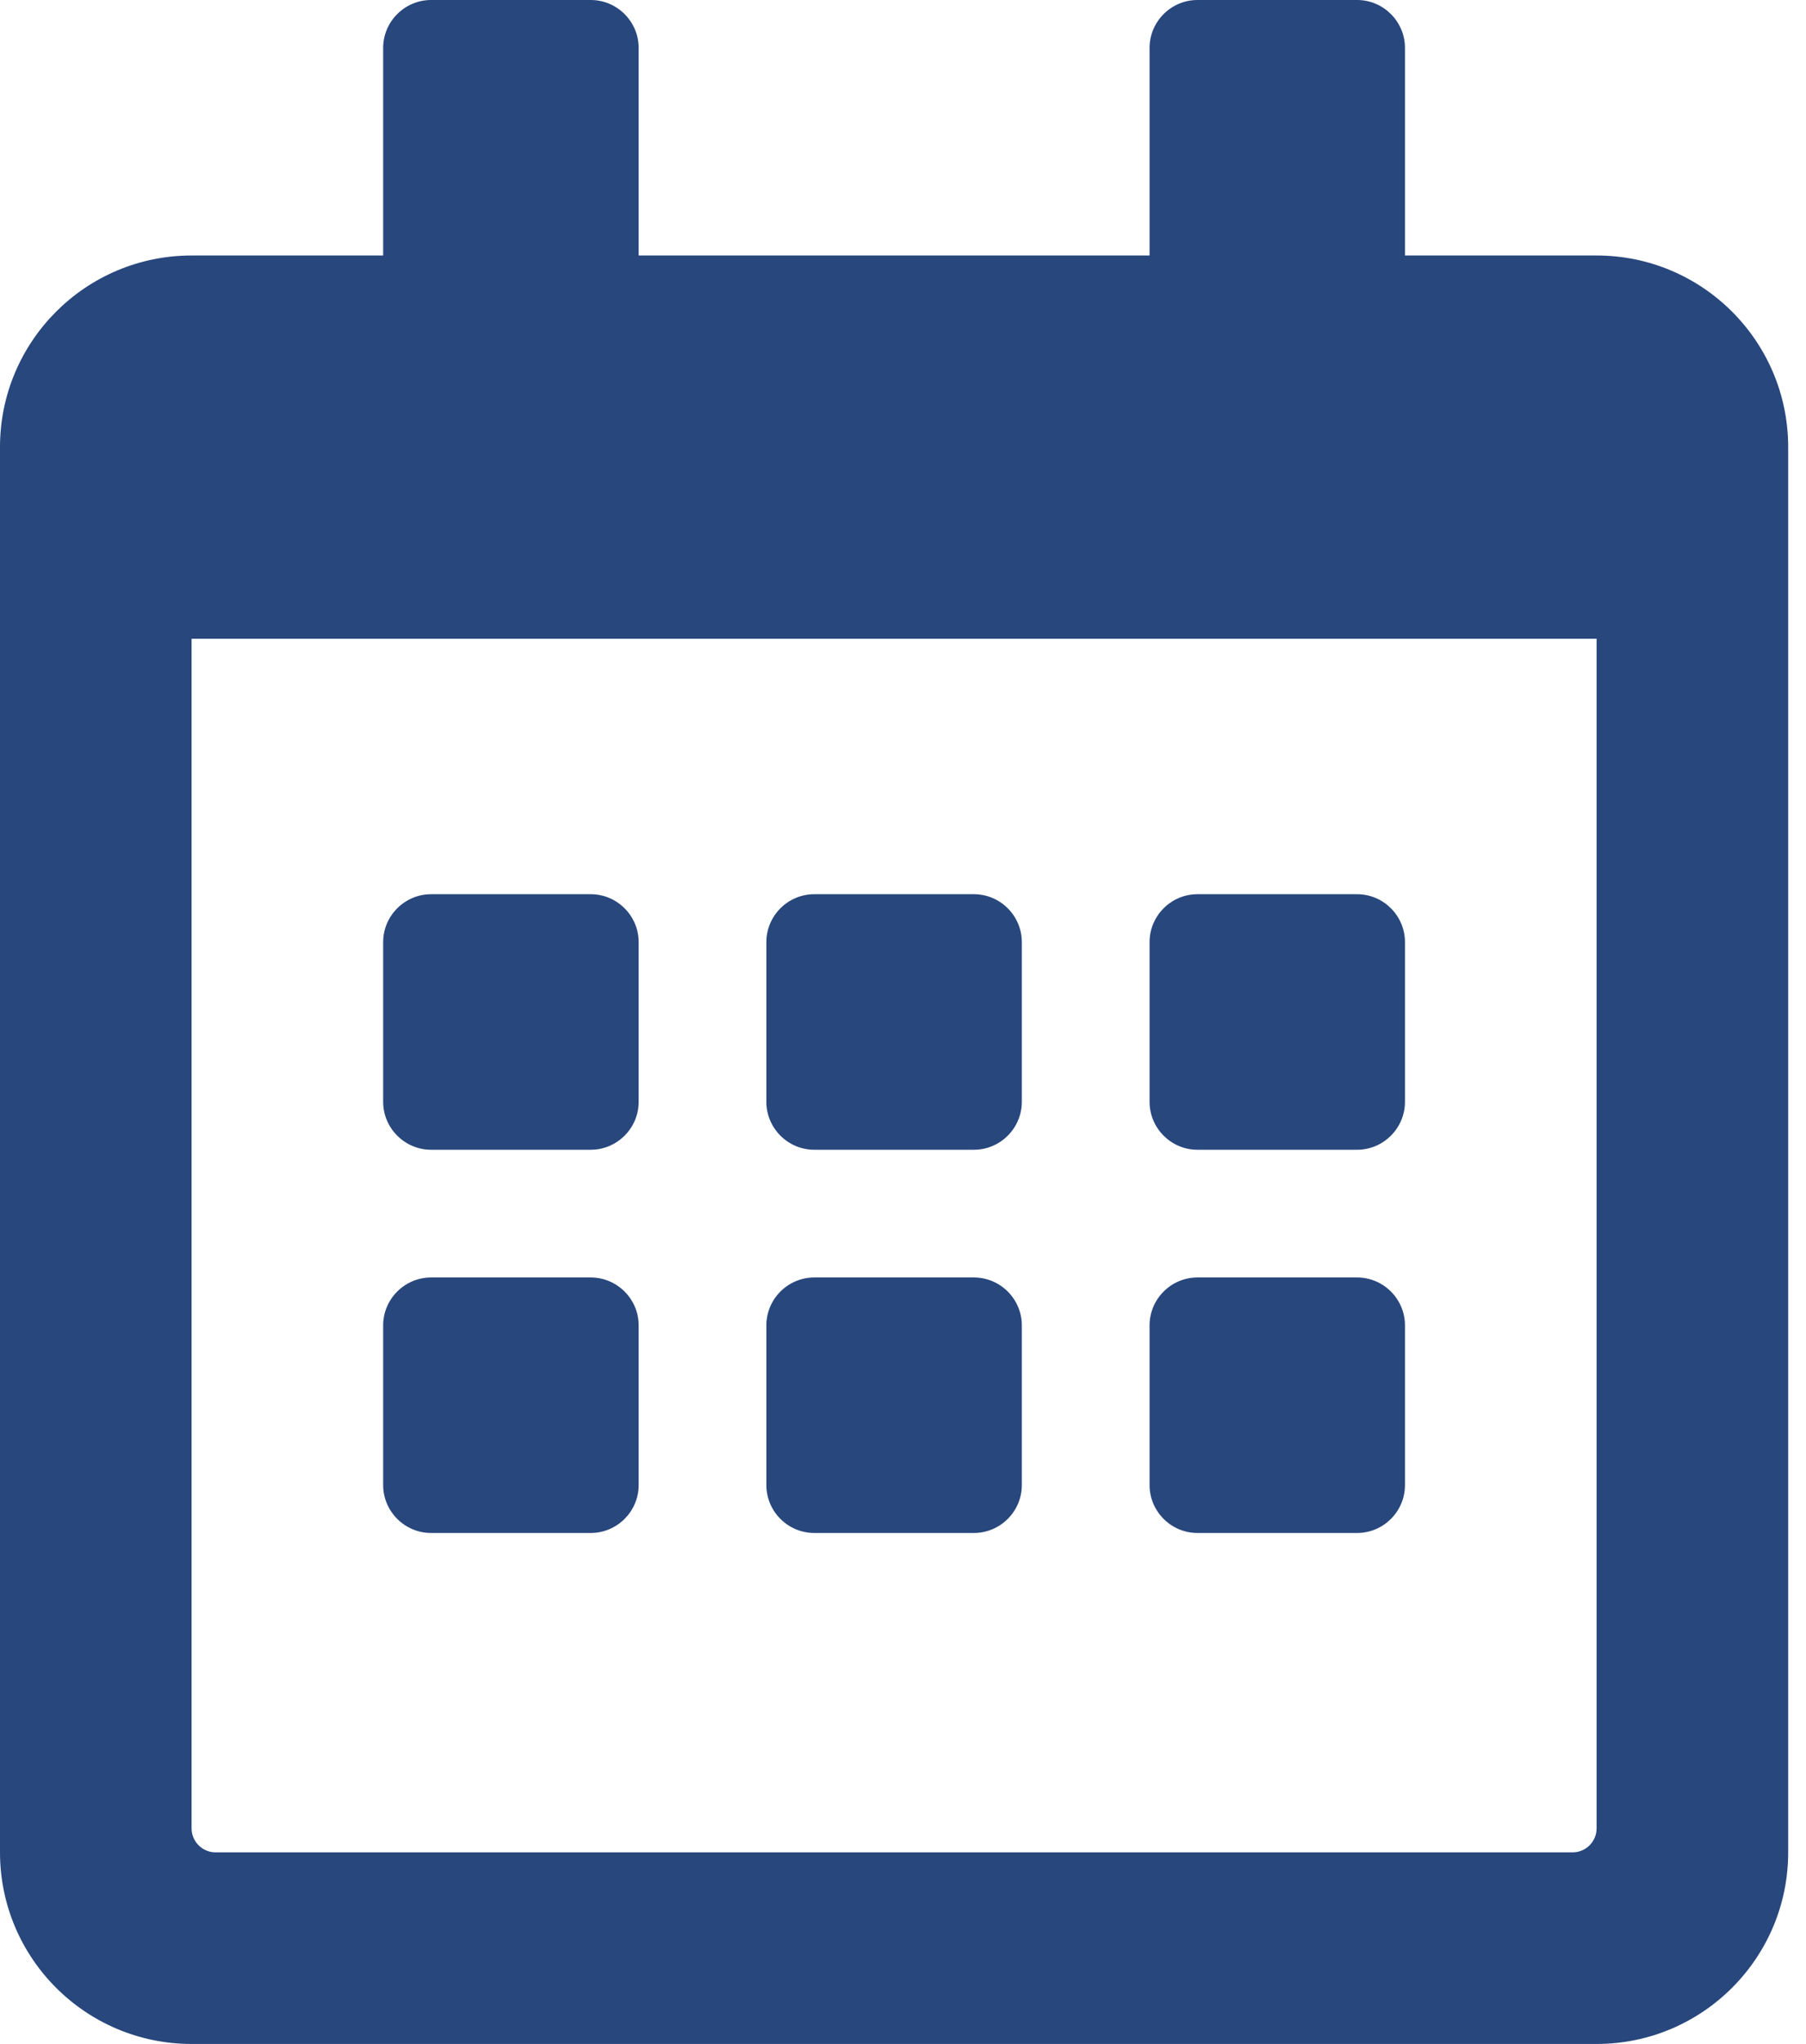
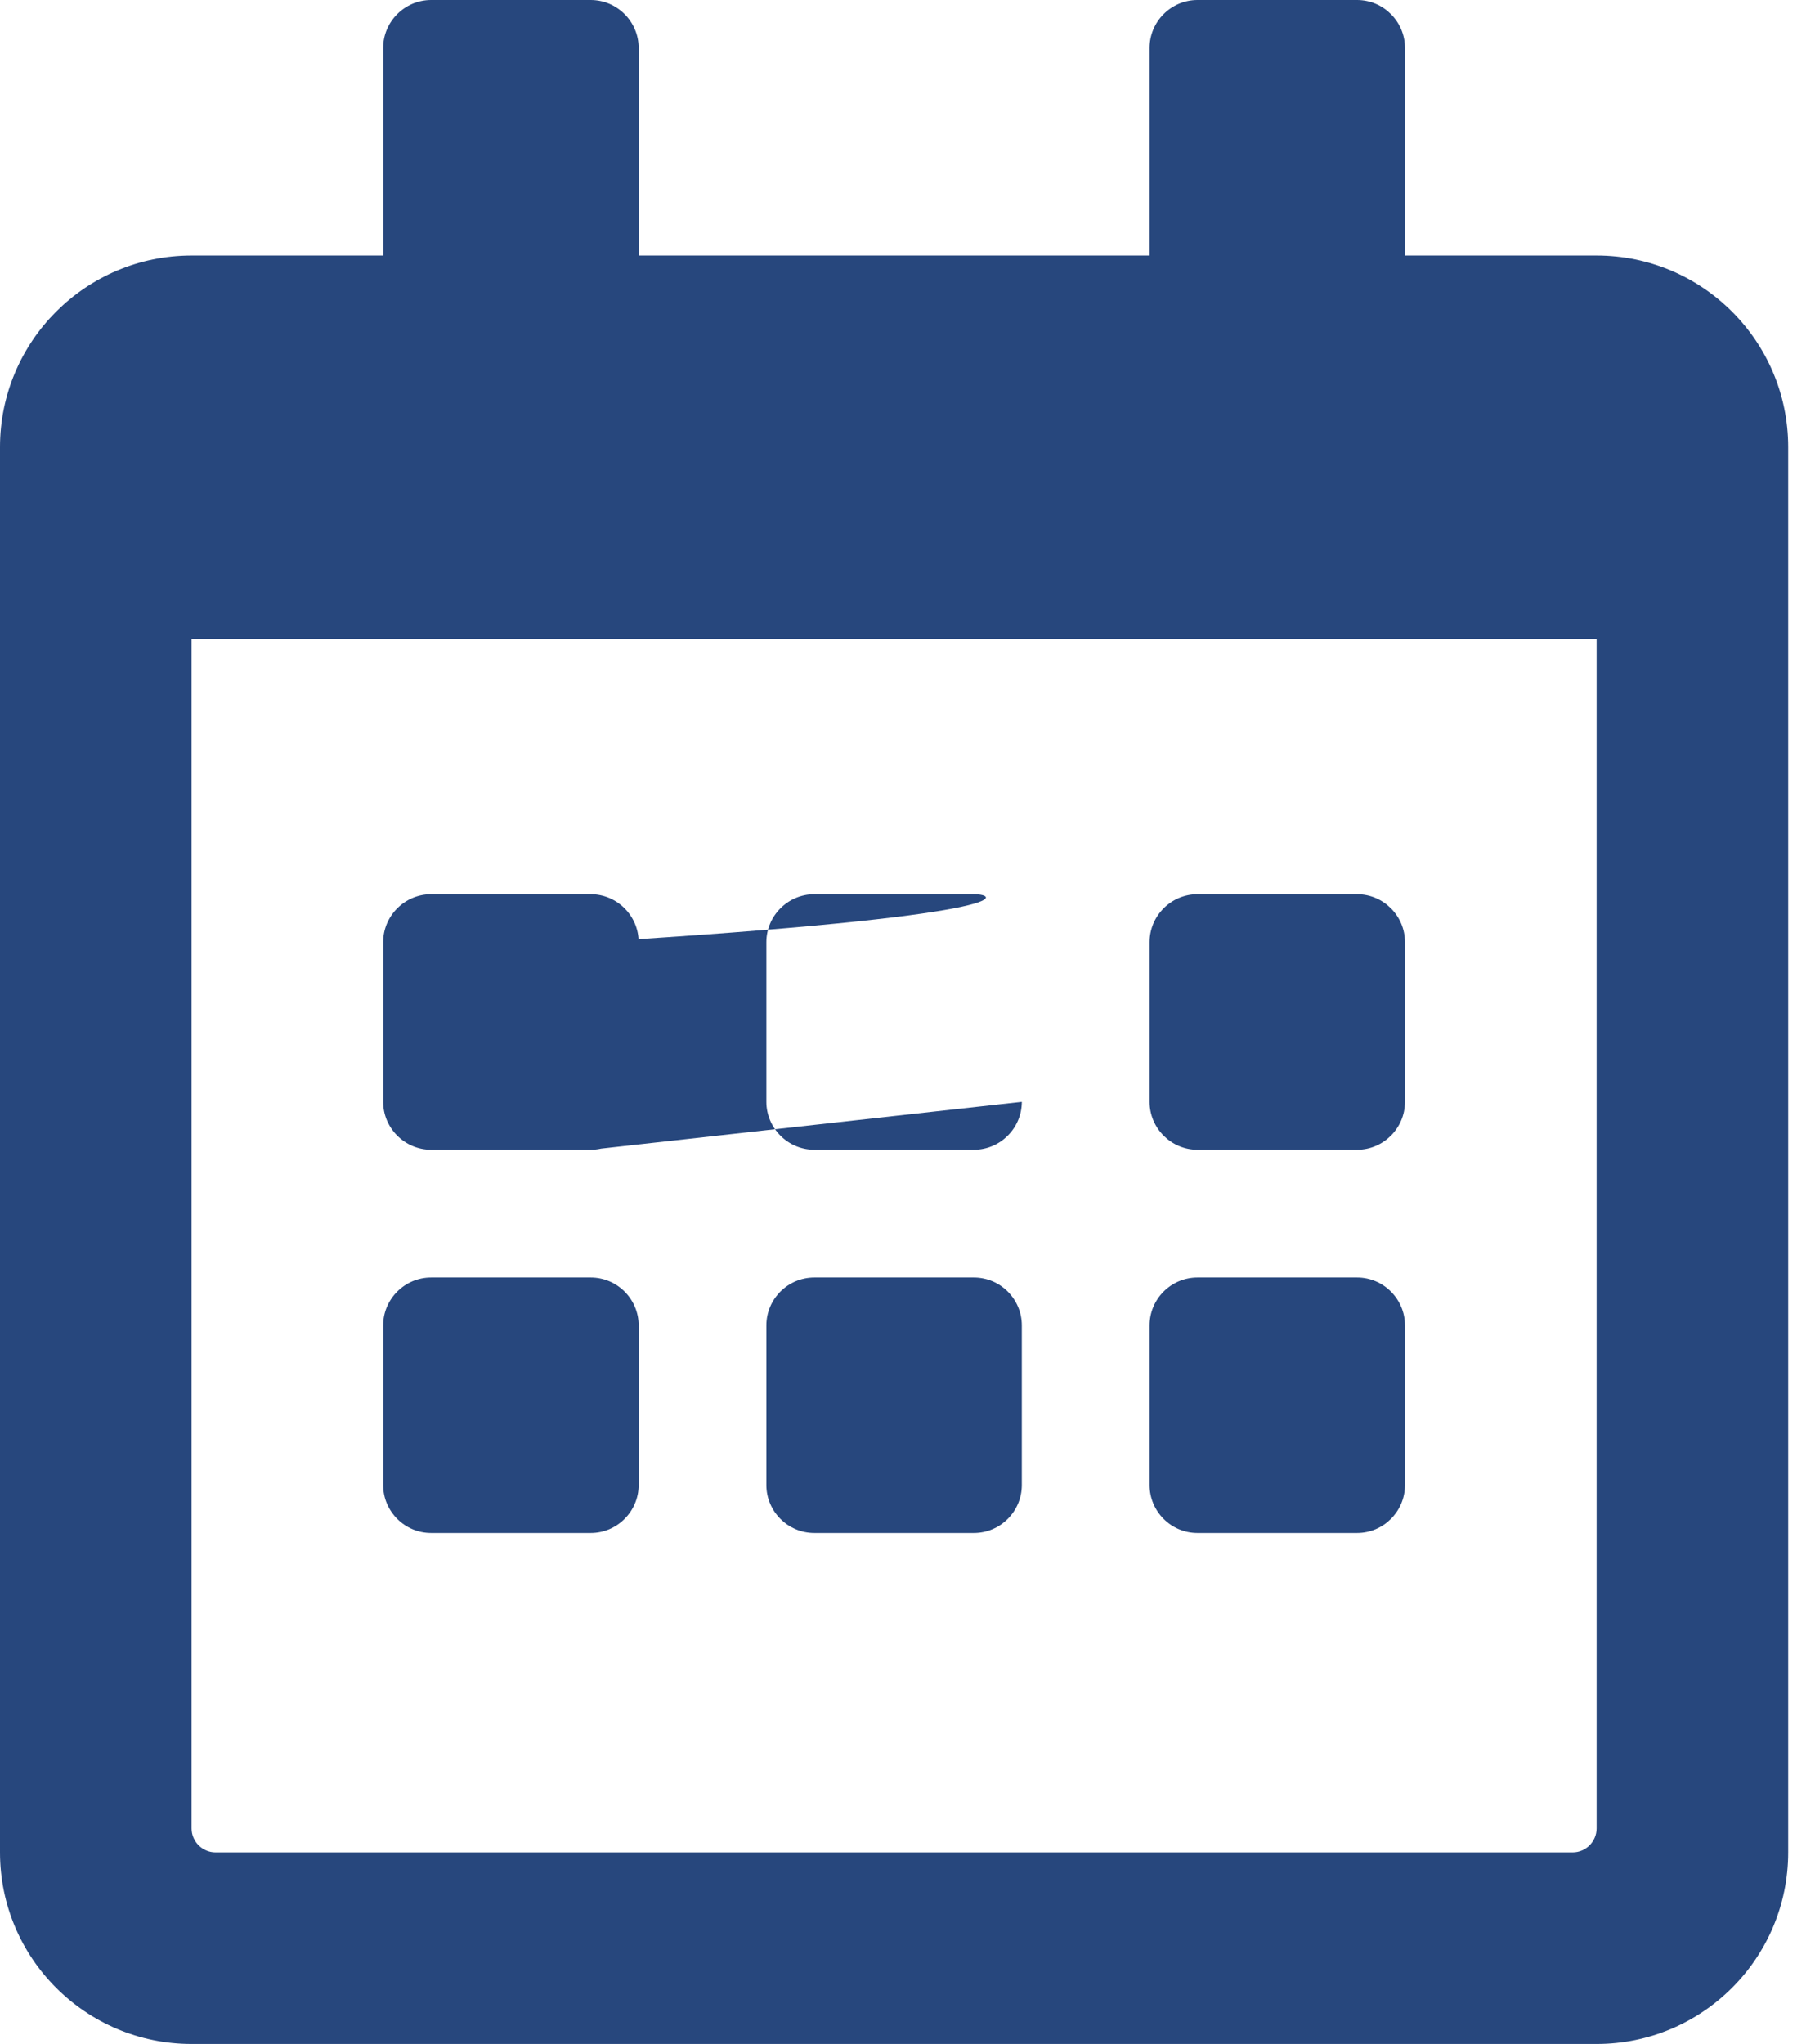
<svg xmlns="http://www.w3.org/2000/svg" width="38" height="43" viewBox="0 0 38 43" fill="none">
-   <path d="M12.43 24.188H9.07C8.516 24.188 8.062 23.734 8.062 23.18V19.82C8.062 19.266 8.516 18.812 9.07 18.812H12.43C12.984 18.812 13.438 19.266 13.438 19.82V23.18C13.438 23.734 12.984 24.188 12.43 24.188ZM21.5 23.18V19.82C21.5 19.266 21.047 18.812 20.492 18.812H17.133C16.578 18.812 16.125 19.266 16.125 19.82V23.18C16.125 23.734 16.578 24.188 17.133 24.188H20.492C21.047 24.188 21.5 23.734 21.5 23.18ZM29.562 23.18V19.82C29.562 19.266 29.109 18.812 28.555 18.812H25.195C24.641 18.812 24.188 19.266 24.188 19.82V23.18C24.188 23.734 24.641 24.188 25.195 24.188H28.555C29.109 24.188 29.562 23.734 29.562 23.18ZM21.5 31.242V27.883C21.5 27.328 21.047 26.875 20.492 26.875H17.133C16.578 26.875 16.125 27.328 16.125 27.883V31.242C16.125 31.797 16.578 32.25 17.133 32.25H20.492C21.047 32.25 21.5 31.797 21.5 31.242ZM13.438 31.242V27.883C13.438 27.328 12.984 26.875 12.43 26.875H9.07C8.516 26.875 8.062 27.328 8.062 27.883V31.242C8.062 31.797 8.516 32.25 9.07 32.25H12.43C12.984 32.25 13.438 31.797 13.438 31.242ZM29.562 31.242V27.883C29.562 27.328 29.109 26.875 28.555 26.875H25.195C24.641 26.875 24.188 27.328 24.188 27.883V31.242C24.188 31.797 24.641 32.25 25.195 32.25H28.555C29.109 32.25 29.562 31.797 29.562 31.242ZM37.625 9.406V38.969C37.625 41.194 35.819 43 33.594 43H4.031C1.806 43 0 41.194 0 38.969V9.406C0 7.181 1.806 5.375 4.031 5.375H8.062V1.008C8.062 0.454 8.516 0 9.07 0H12.43C12.984 0 13.438 0.454 13.438 1.008V5.375H24.188V1.008C24.188 0.454 24.641 0 25.195 0H28.555C29.109 0 29.562 0.454 29.562 1.008V5.375H33.594C35.819 5.375 37.625 7.181 37.625 9.406ZM33.594 38.465V13.438H4.031V38.465C4.031 38.742 4.258 38.969 4.535 38.969H33.09C33.367 38.969 33.594 38.742 33.594 38.465Z" fill="#27477D" />
+   <path d="M12.43 24.188H9.07C8.516 24.188 8.062 23.734 8.062 23.18V19.82C8.062 19.266 8.516 18.812 9.07 18.812H12.43C12.984 18.812 13.438 19.266 13.438 19.82V23.18C13.438 23.734 12.984 24.188 12.43 24.188ZV19.82C21.5 19.266 21.047 18.812 20.492 18.812H17.133C16.578 18.812 16.125 19.266 16.125 19.82V23.18C16.125 23.734 16.578 24.188 17.133 24.188H20.492C21.047 24.188 21.5 23.734 21.5 23.18ZM29.562 23.18V19.82C29.562 19.266 29.109 18.812 28.555 18.812H25.195C24.641 18.812 24.188 19.266 24.188 19.82V23.18C24.188 23.734 24.641 24.188 25.195 24.188H28.555C29.109 24.188 29.562 23.734 29.562 23.18ZM21.5 31.242V27.883C21.5 27.328 21.047 26.875 20.492 26.875H17.133C16.578 26.875 16.125 27.328 16.125 27.883V31.242C16.125 31.797 16.578 32.25 17.133 32.25H20.492C21.047 32.25 21.5 31.797 21.5 31.242ZM13.438 31.242V27.883C13.438 27.328 12.984 26.875 12.43 26.875H9.07C8.516 26.875 8.062 27.328 8.062 27.883V31.242C8.062 31.797 8.516 32.25 9.07 32.25H12.43C12.984 32.25 13.438 31.797 13.438 31.242ZM29.562 31.242V27.883C29.562 27.328 29.109 26.875 28.555 26.875H25.195C24.641 26.875 24.188 27.328 24.188 27.883V31.242C24.188 31.797 24.641 32.25 25.195 32.25H28.555C29.109 32.25 29.562 31.797 29.562 31.242ZM37.625 9.406V38.969C37.625 41.194 35.819 43 33.594 43H4.031C1.806 43 0 41.194 0 38.969V9.406C0 7.181 1.806 5.375 4.031 5.375H8.062V1.008C8.062 0.454 8.516 0 9.07 0H12.43C12.984 0 13.438 0.454 13.438 1.008V5.375H24.188V1.008C24.188 0.454 24.641 0 25.195 0H28.555C29.109 0 29.562 0.454 29.562 1.008V5.375H33.594C35.819 5.375 37.625 7.181 37.625 9.406ZM33.594 38.465V13.438H4.031V38.465C4.031 38.742 4.258 38.969 4.535 38.969H33.09C33.367 38.969 33.594 38.742 33.594 38.465Z" fill="#27477D" />
</svg>